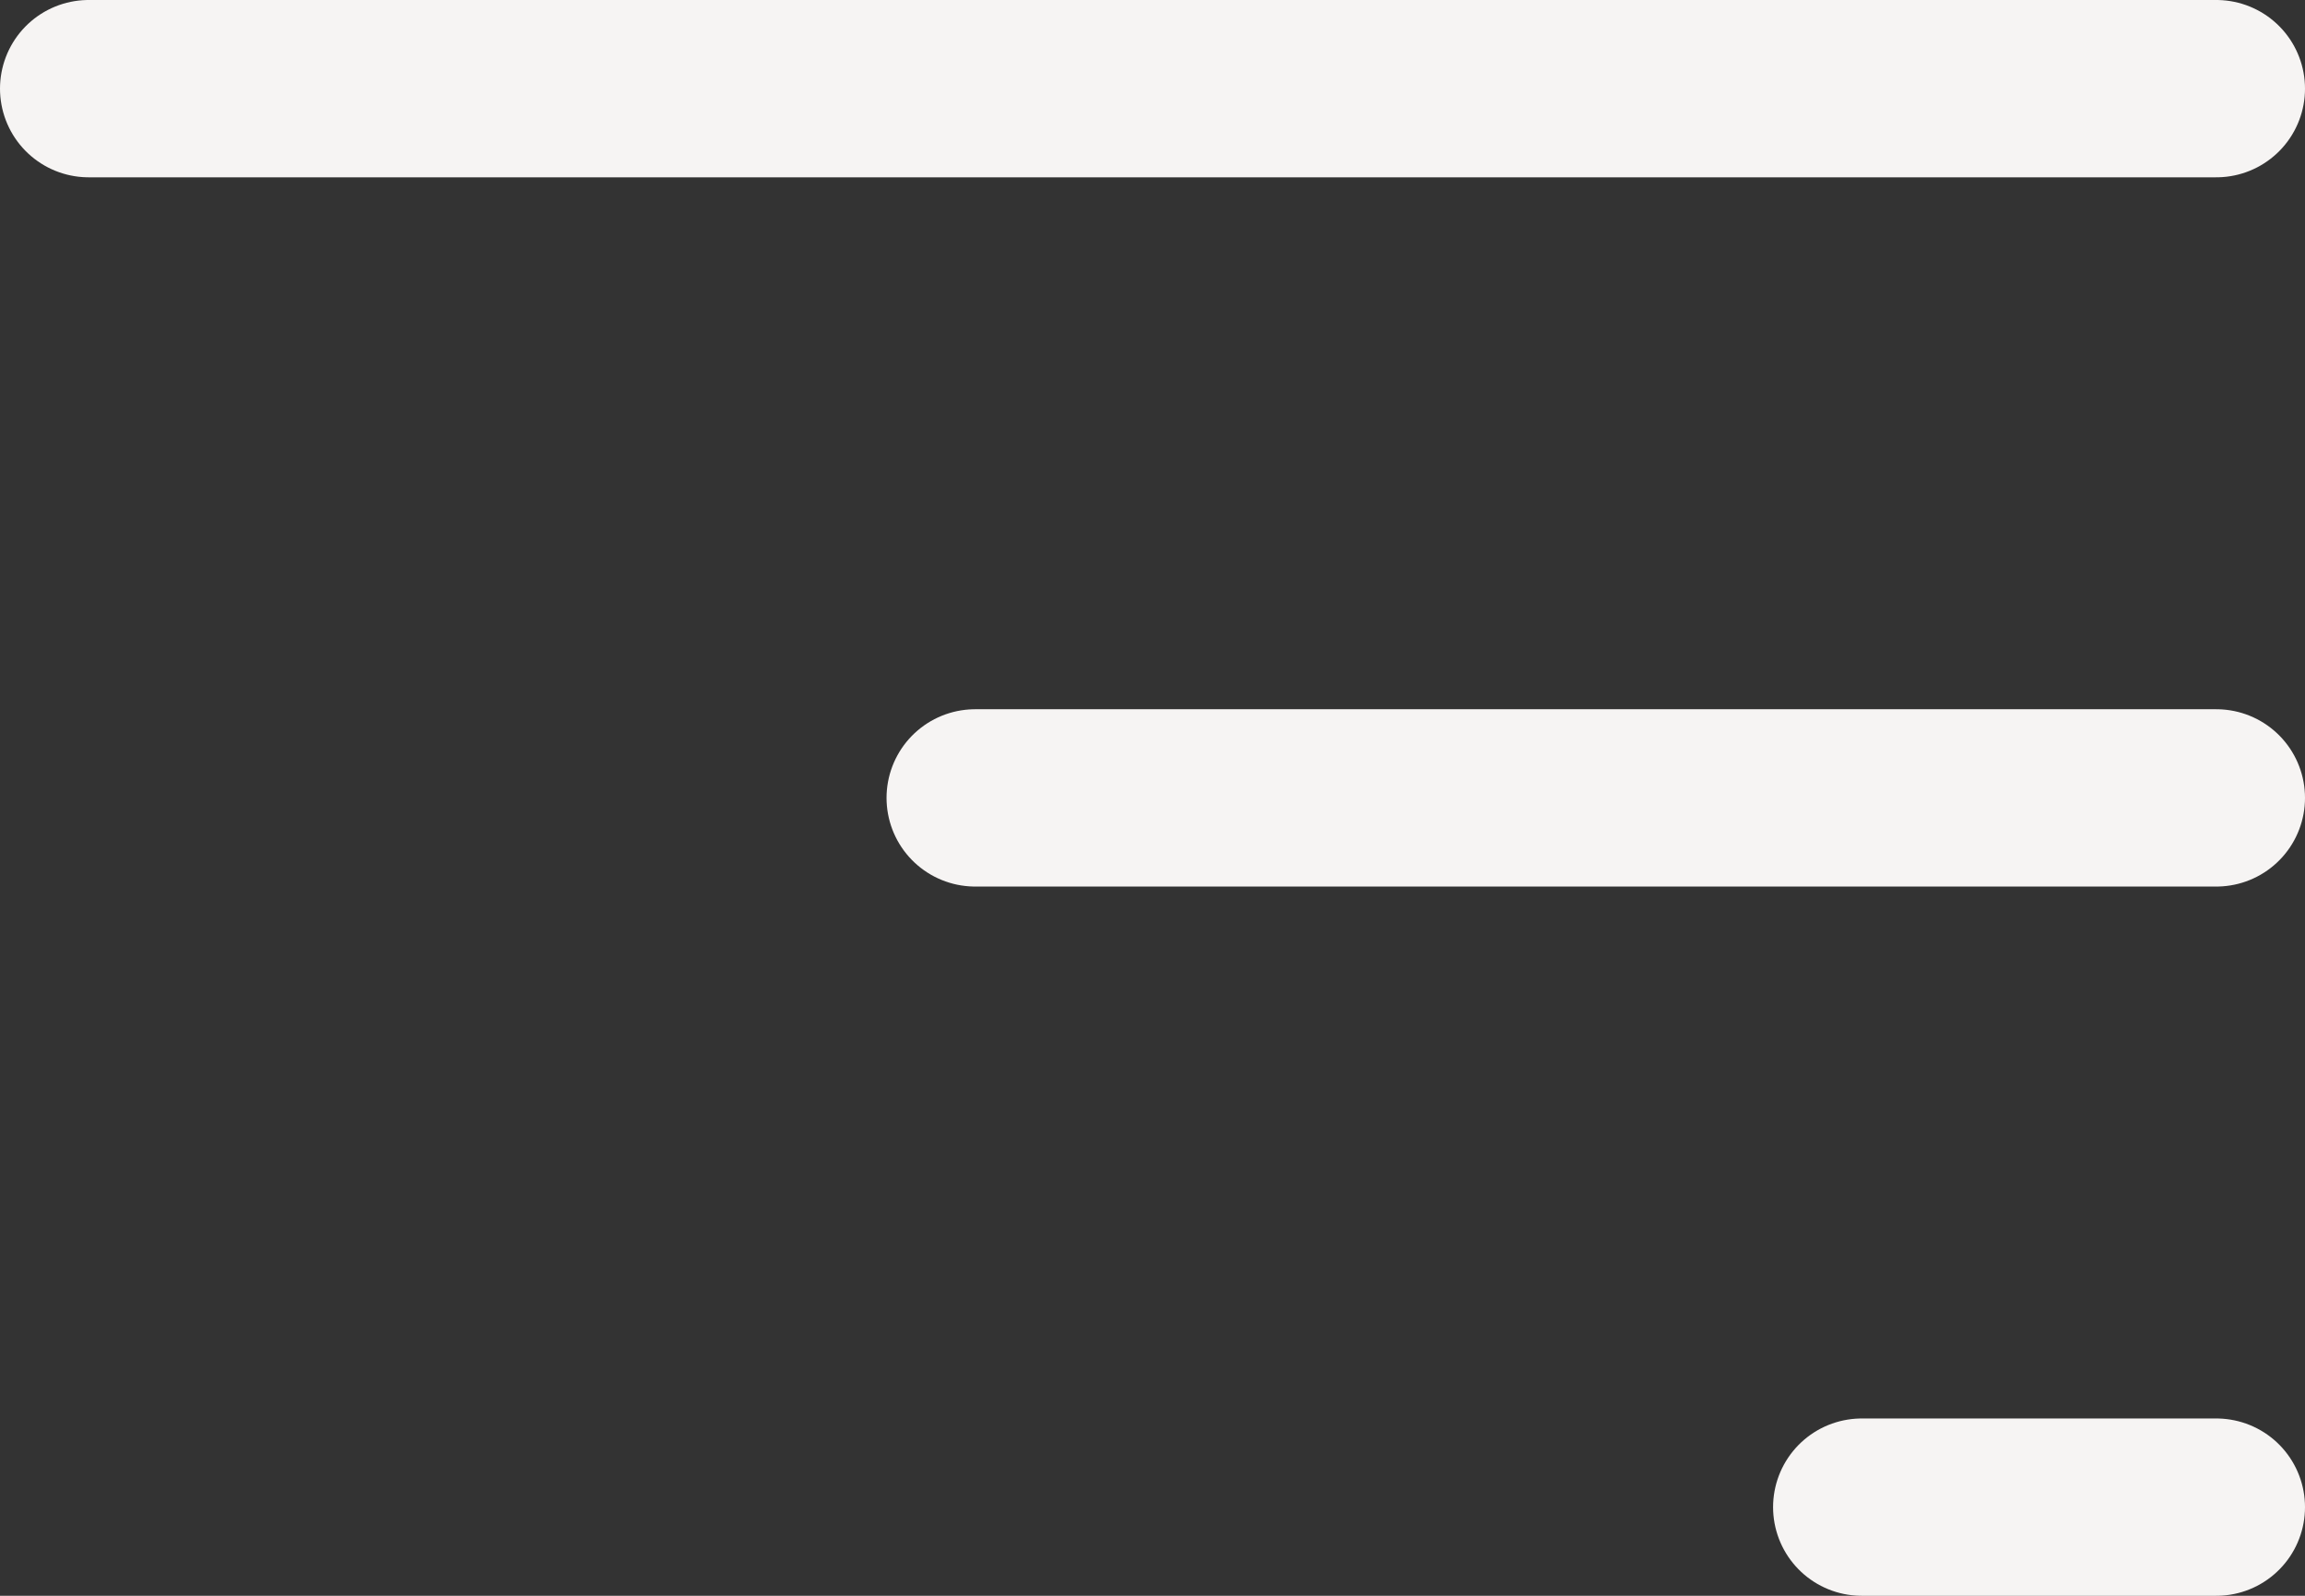
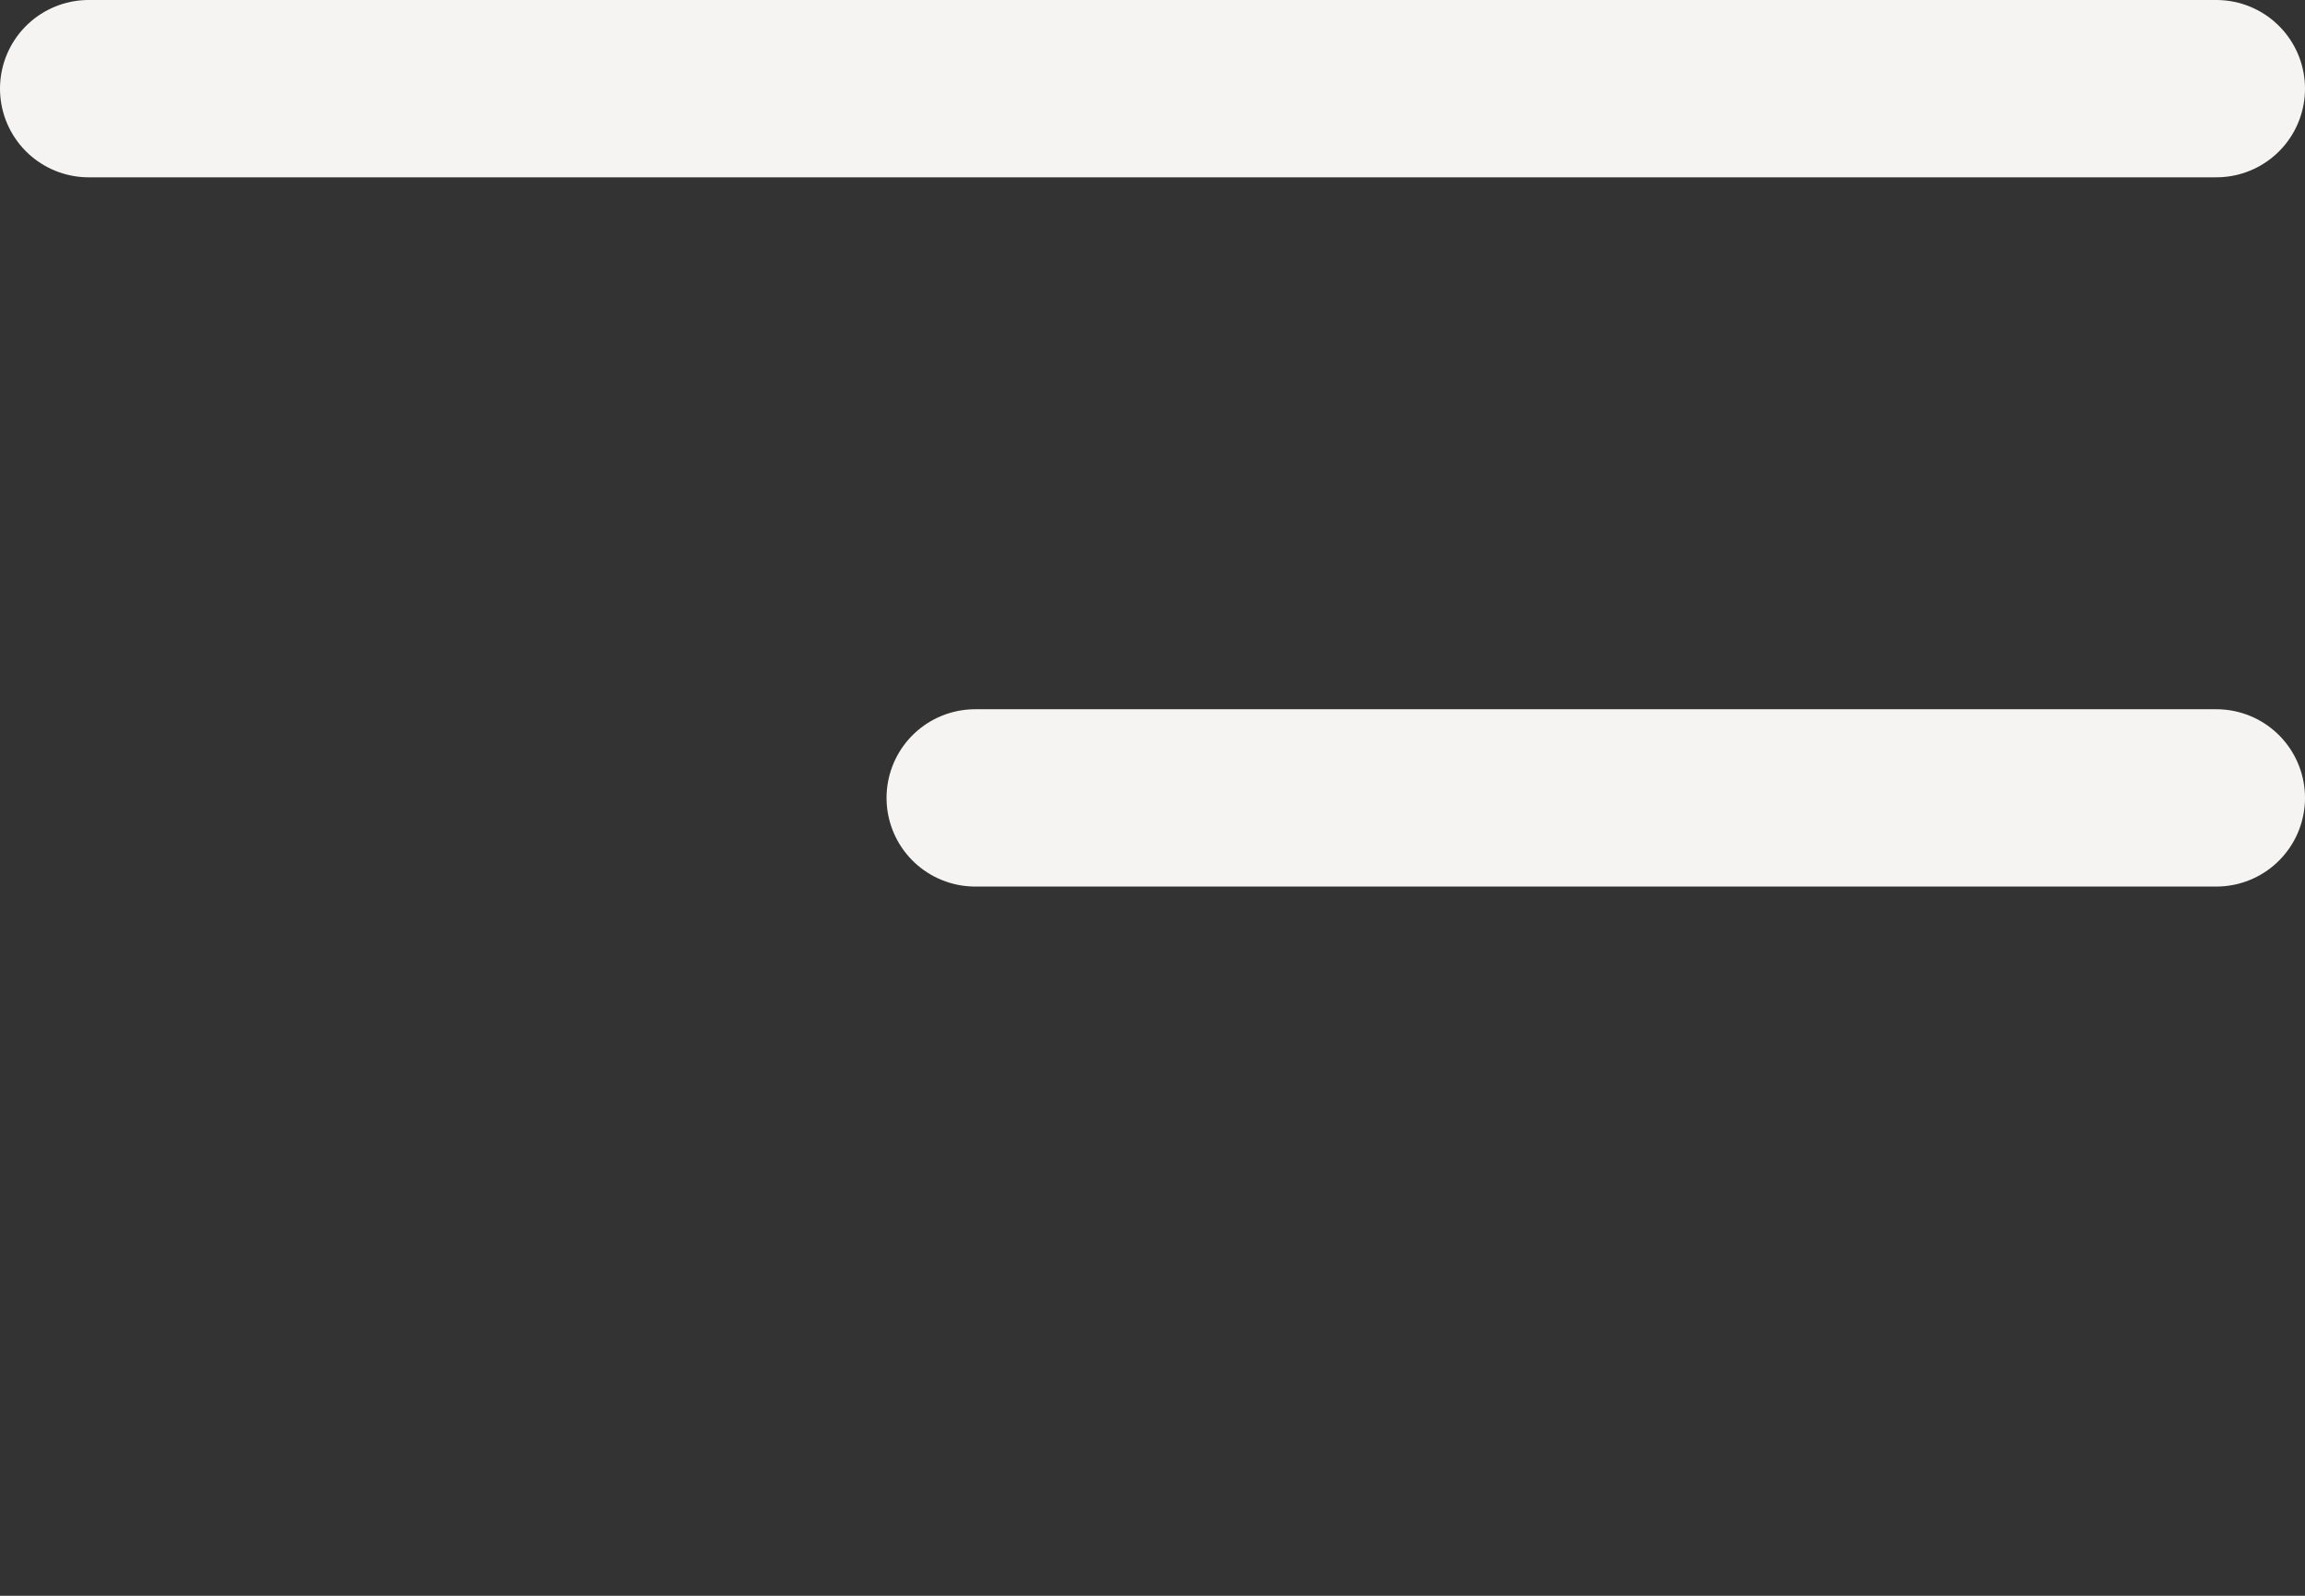
<svg xmlns="http://www.w3.org/2000/svg" fill="none" height="100%" overflow="visible" preserveAspectRatio="none" style="display: block;" viewBox="0 0 26 18" width="100%">
  <rect x="0" y="0" width="26" height="18" fill="#333333" stroke="none" />
-   <path d="M1 1H25M11 9H25M21 17H25" id="Vector" stroke="#F6F4F3" stroke-linecap="round" stroke-width="2" />
+   <path d="M1 1H25M11 9H25M21 17" id="Vector" stroke="#F6F4F3" stroke-linecap="round" stroke-width="2" />
</svg>